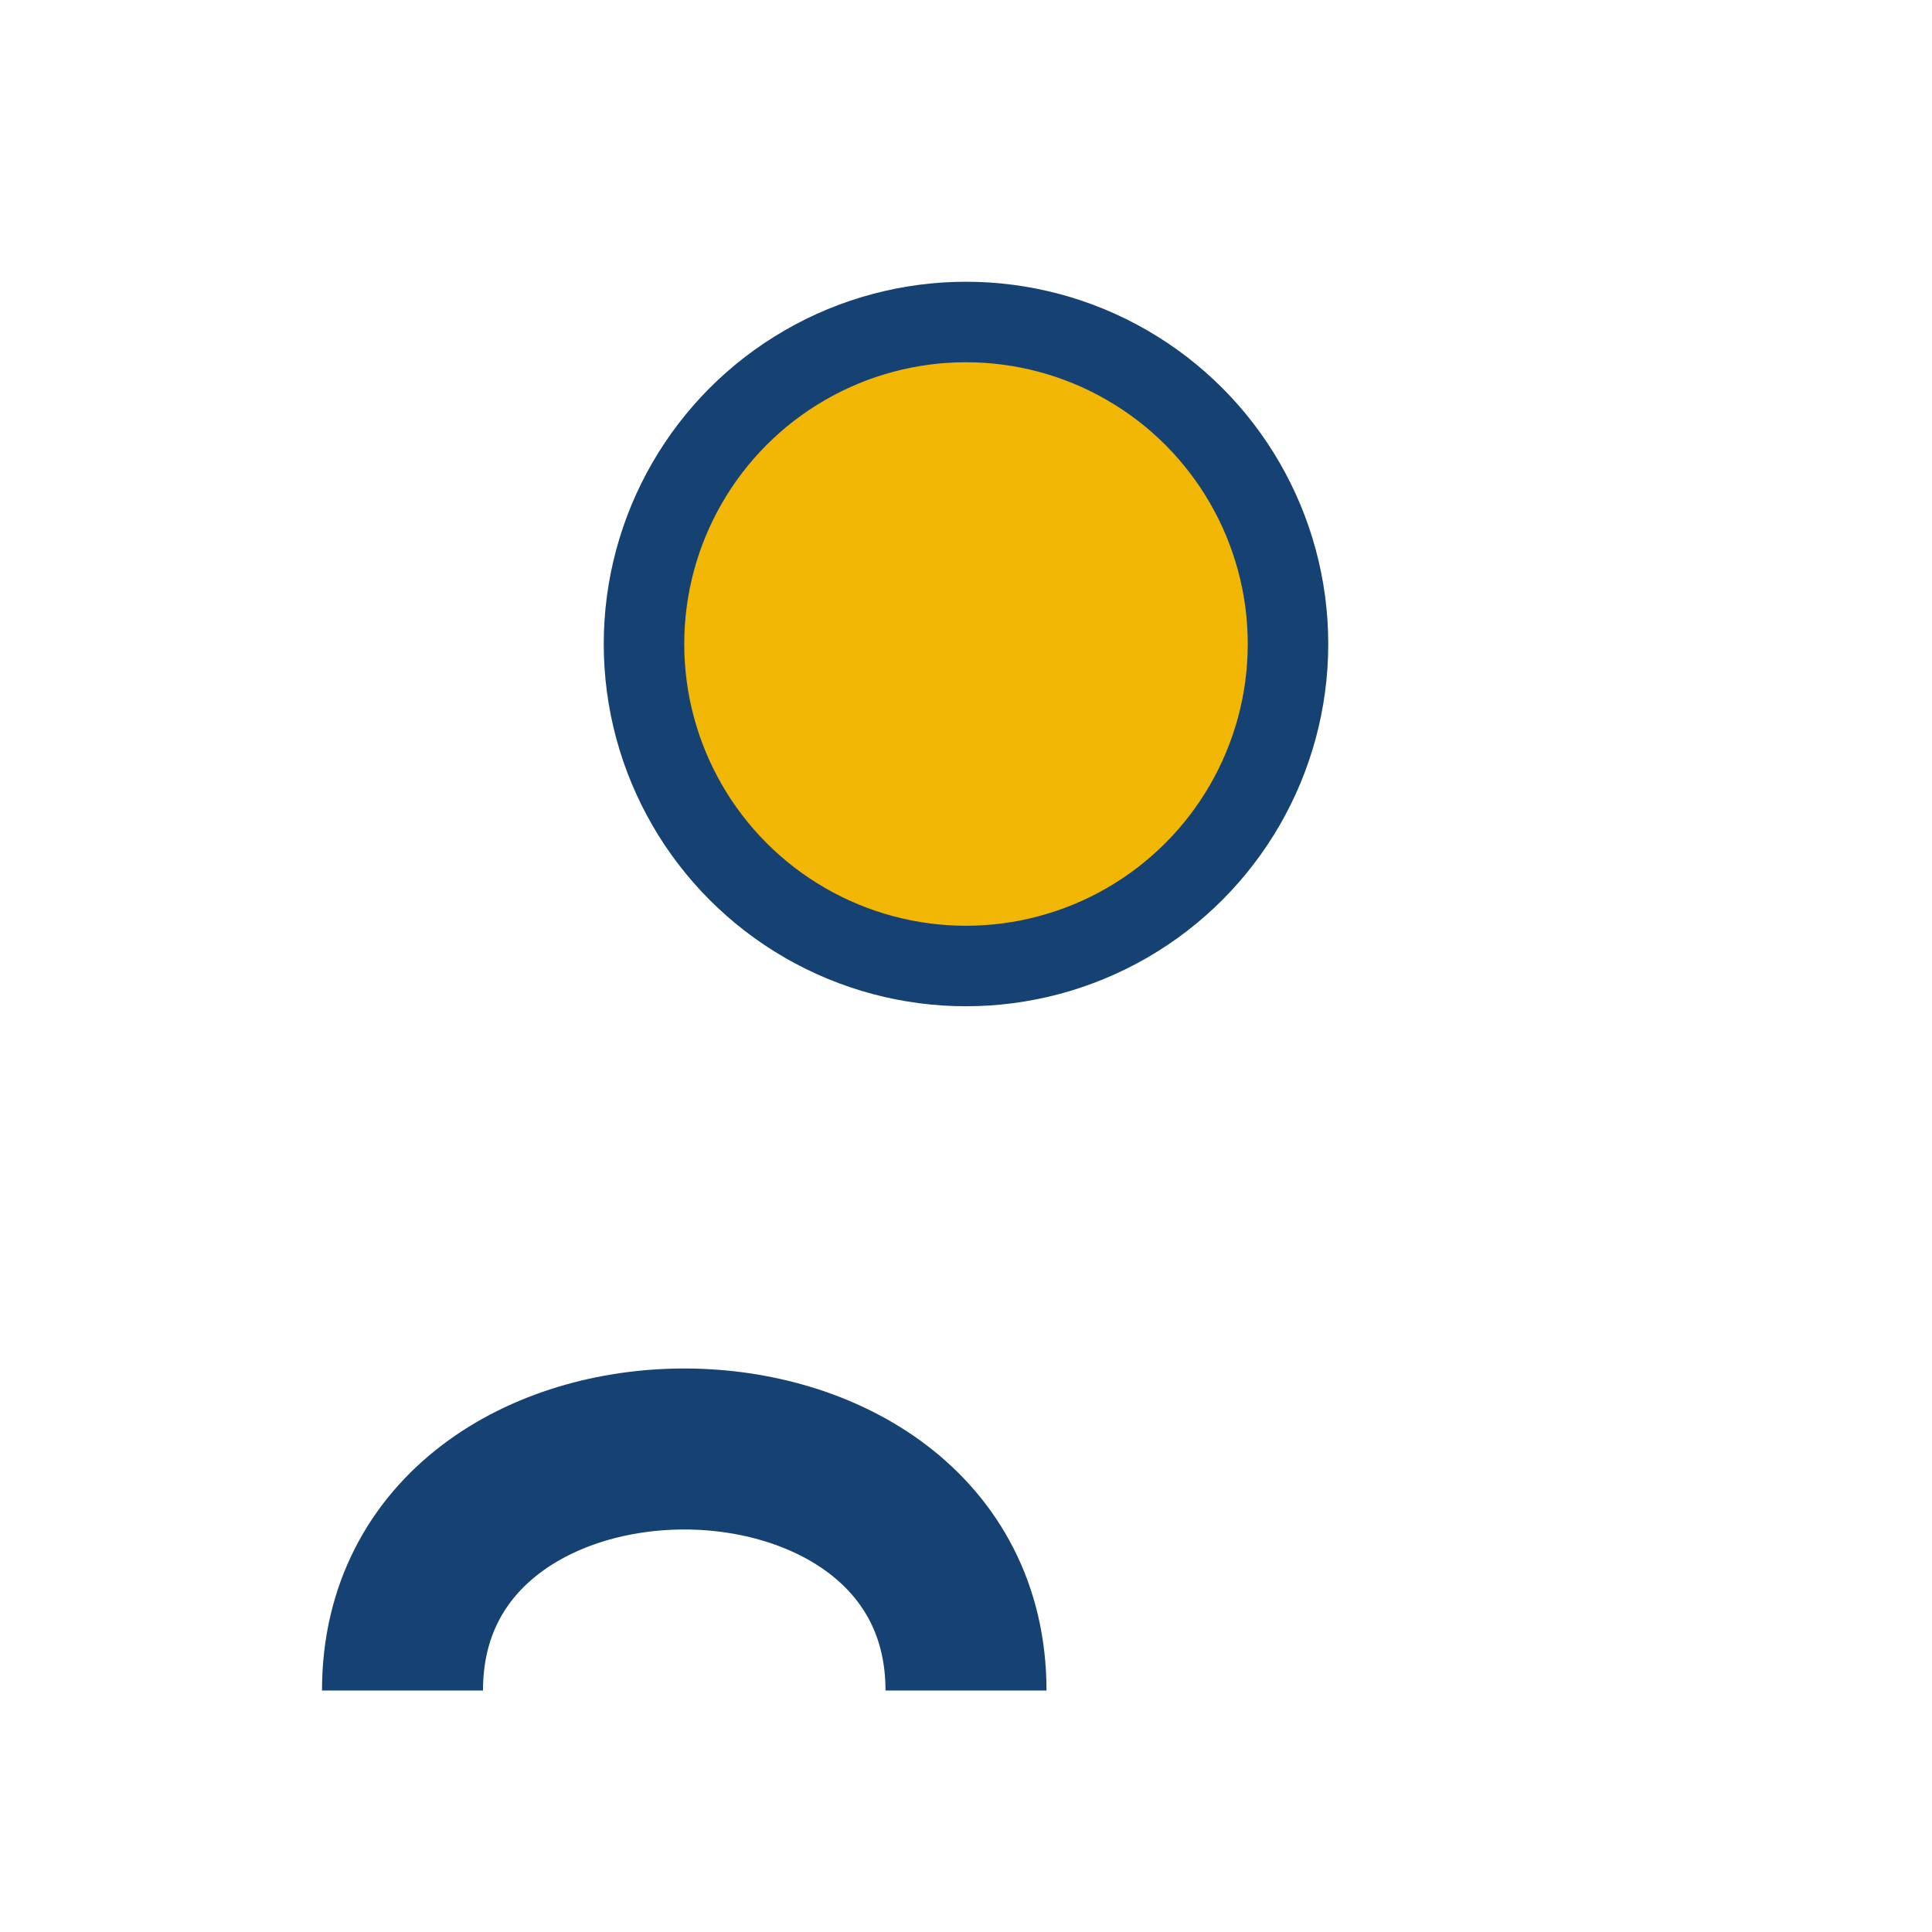
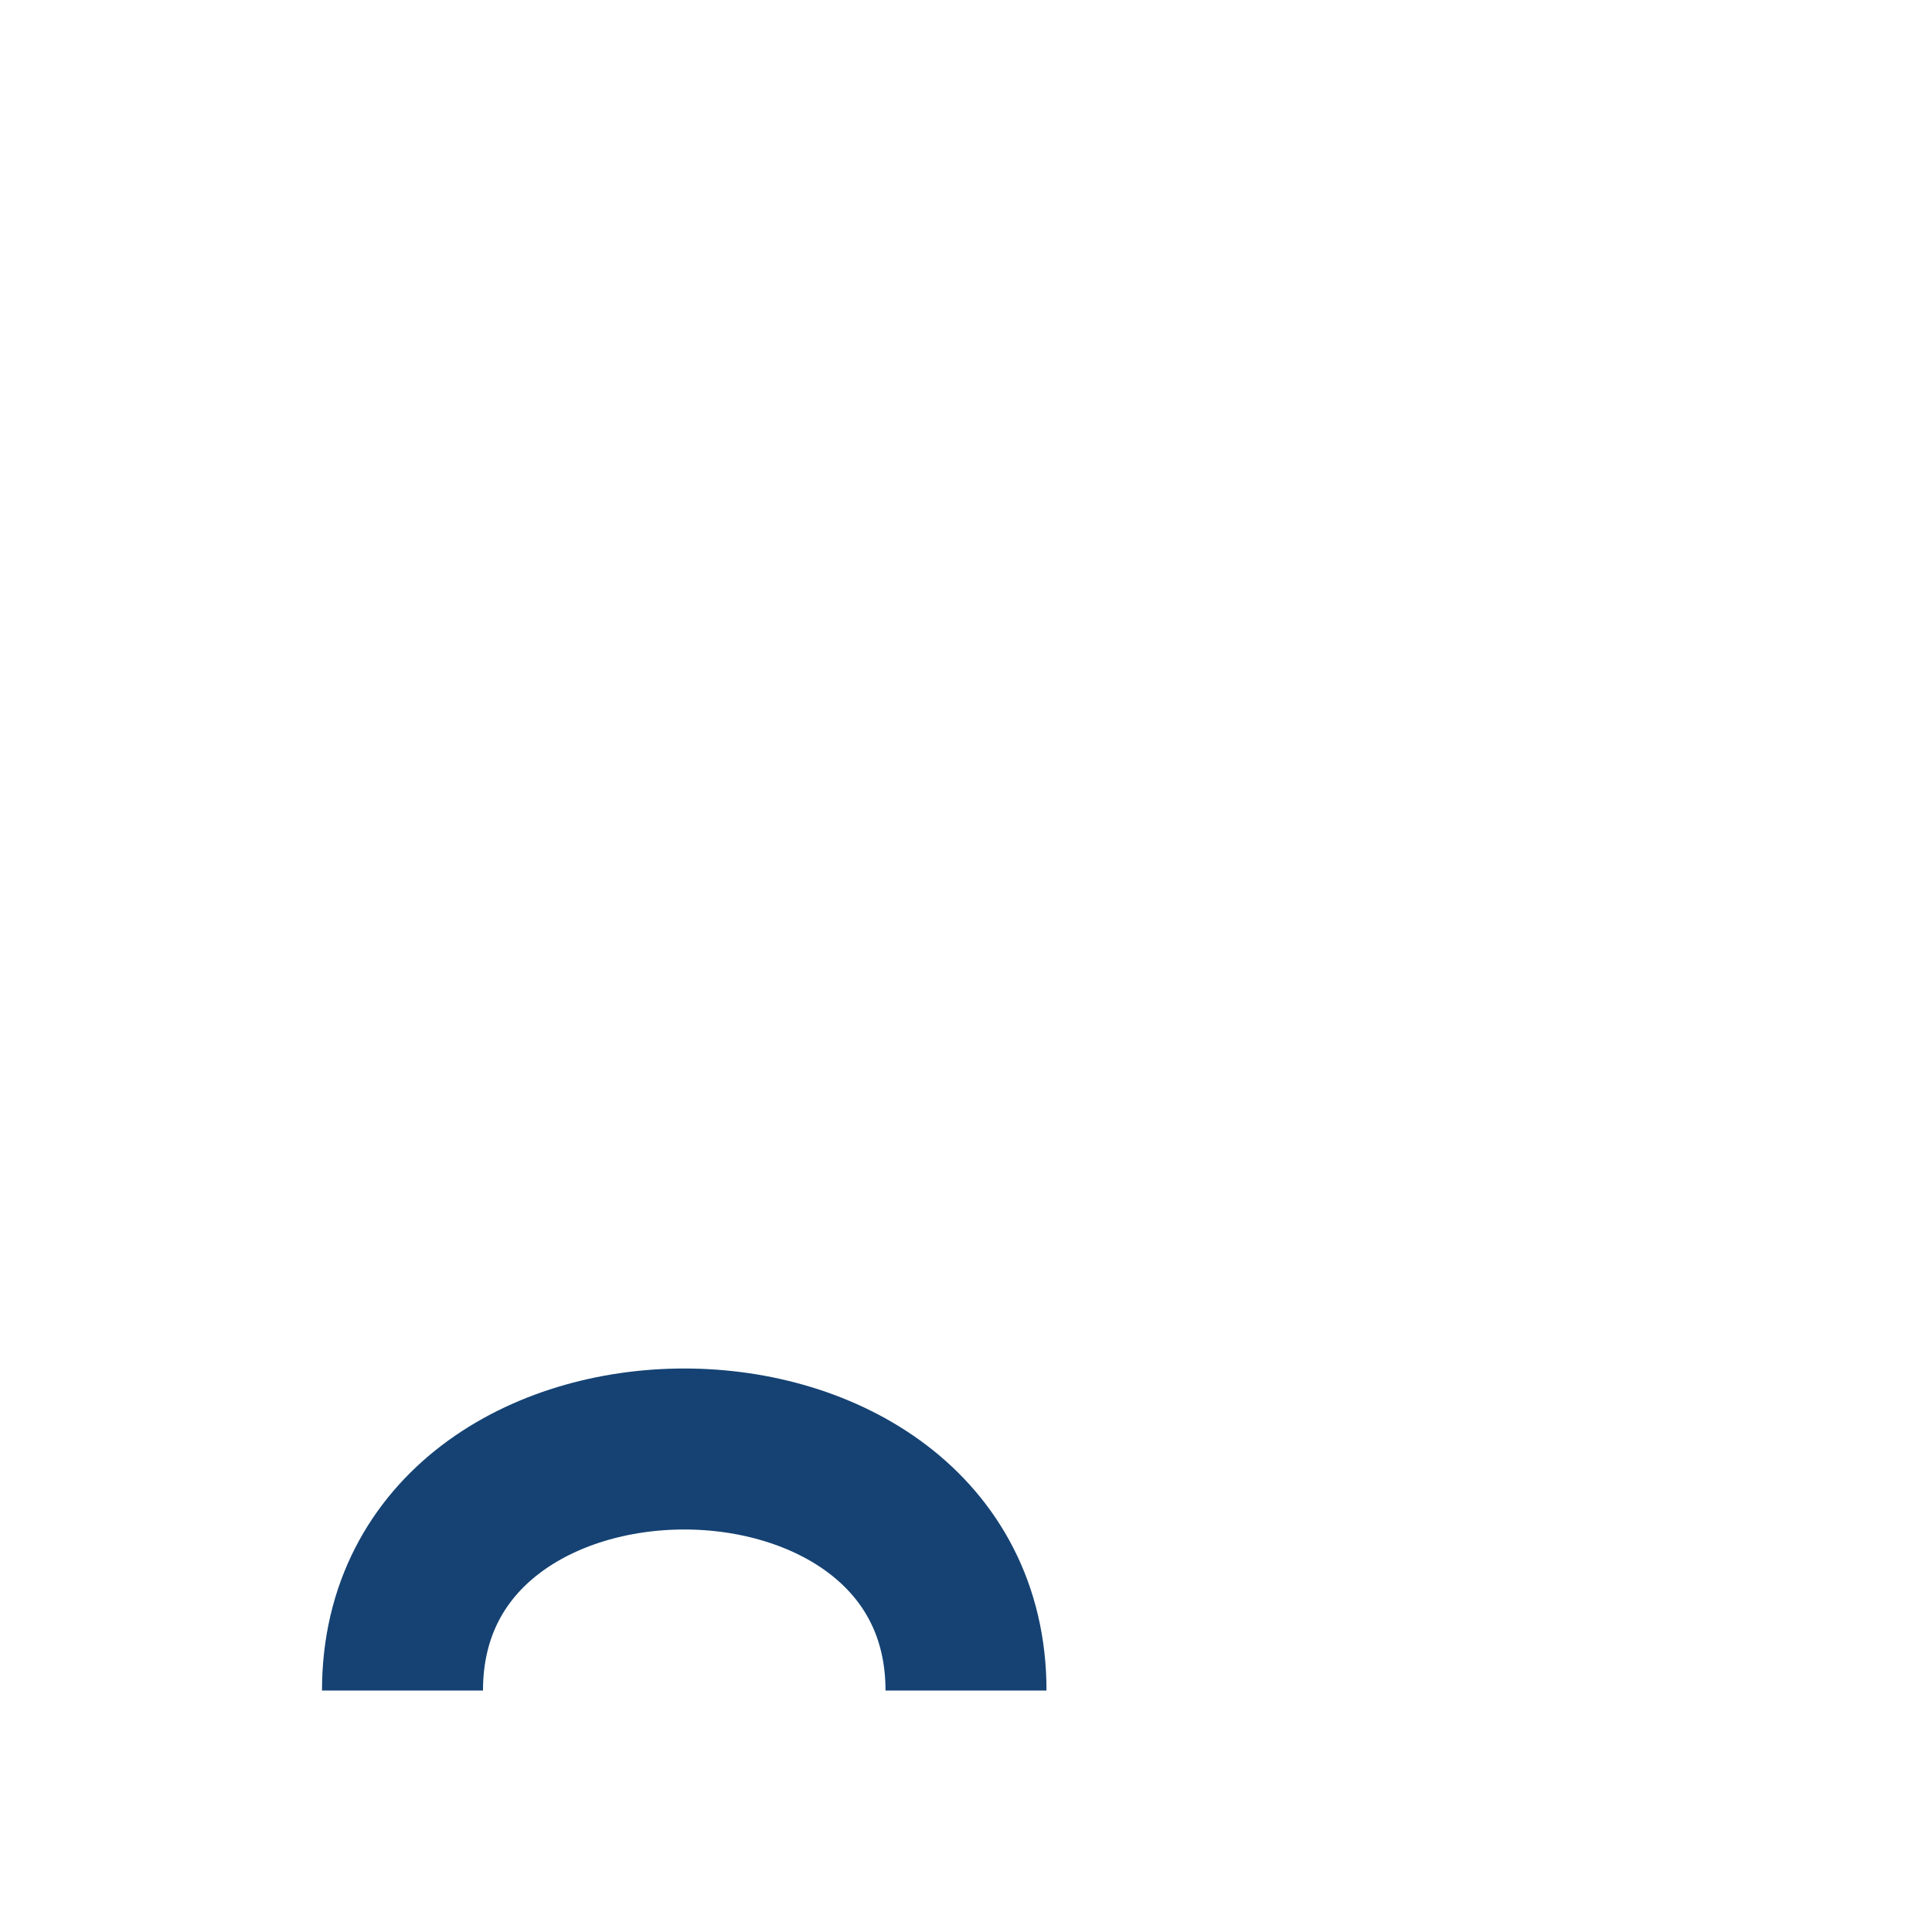
<svg xmlns="http://www.w3.org/2000/svg" width="24" height="24" viewBox="0 0 24 24">
-   <circle cx="12" cy="8" r="4" fill="#F2B705" stroke="#154273" stroke-width="1" />
  <path d="M5 21c0-4 7-4 7 0" stroke="#154273" stroke-width="2" fill="none" />
</svg>